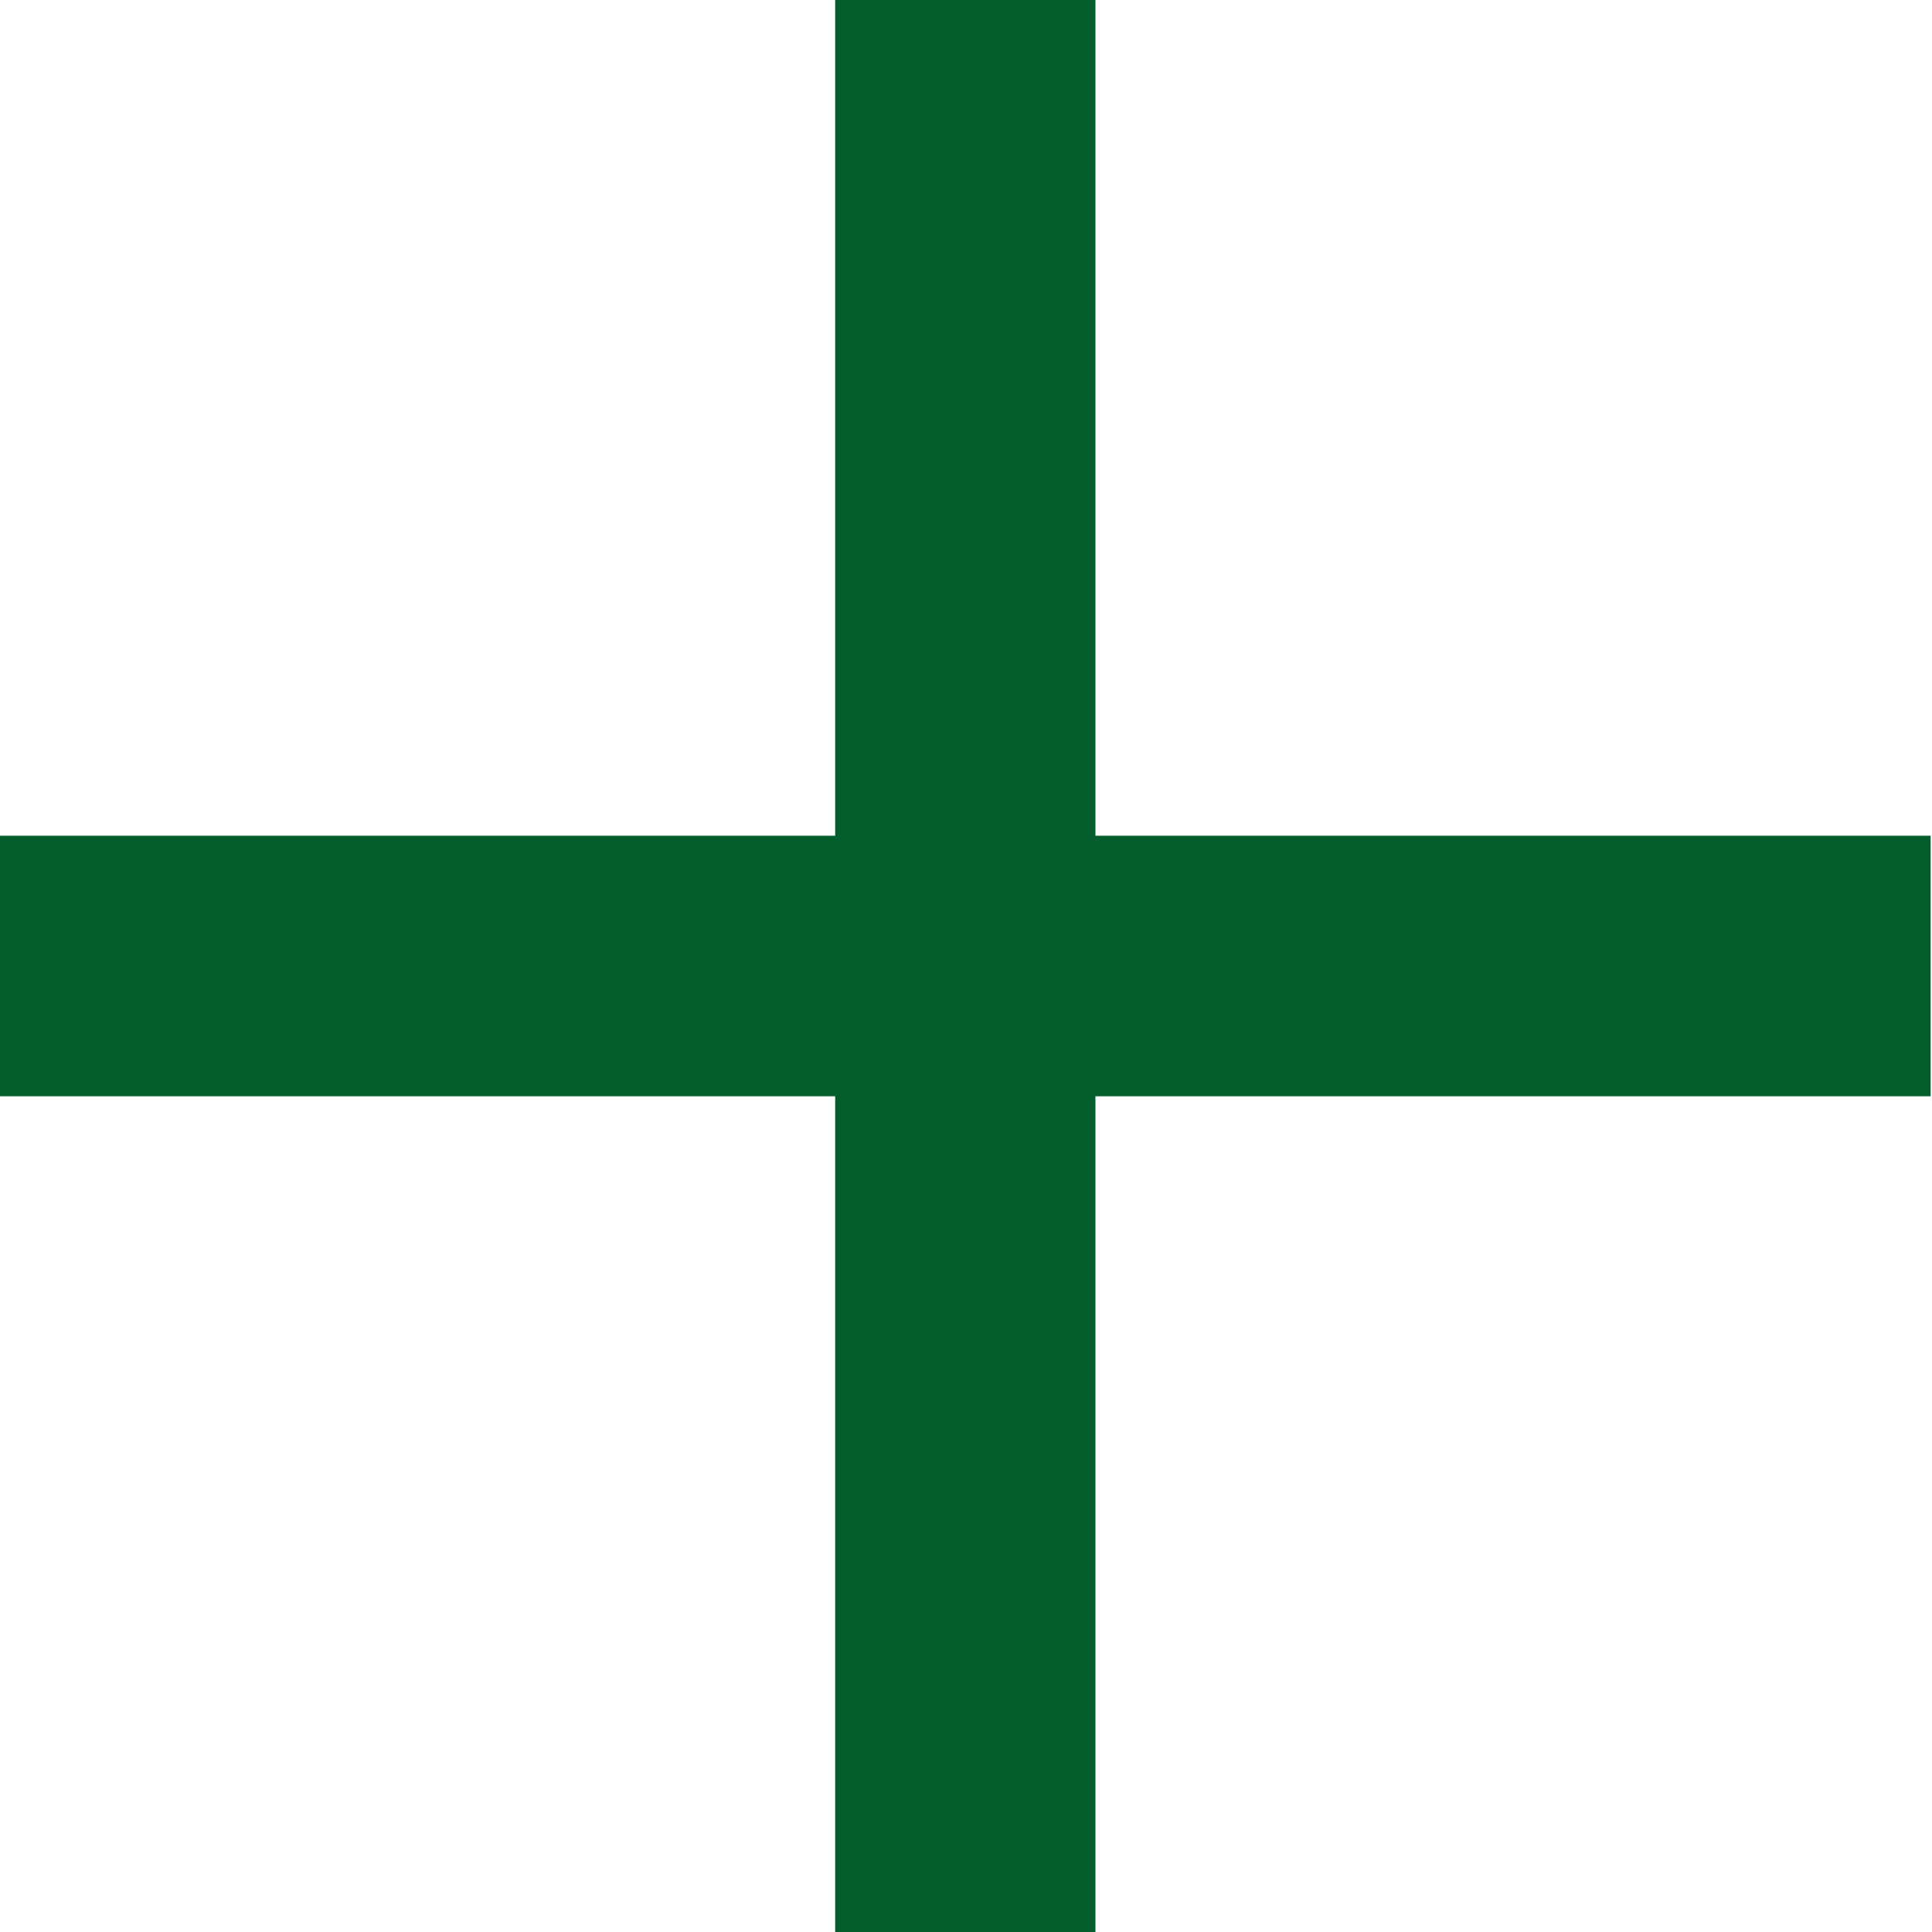
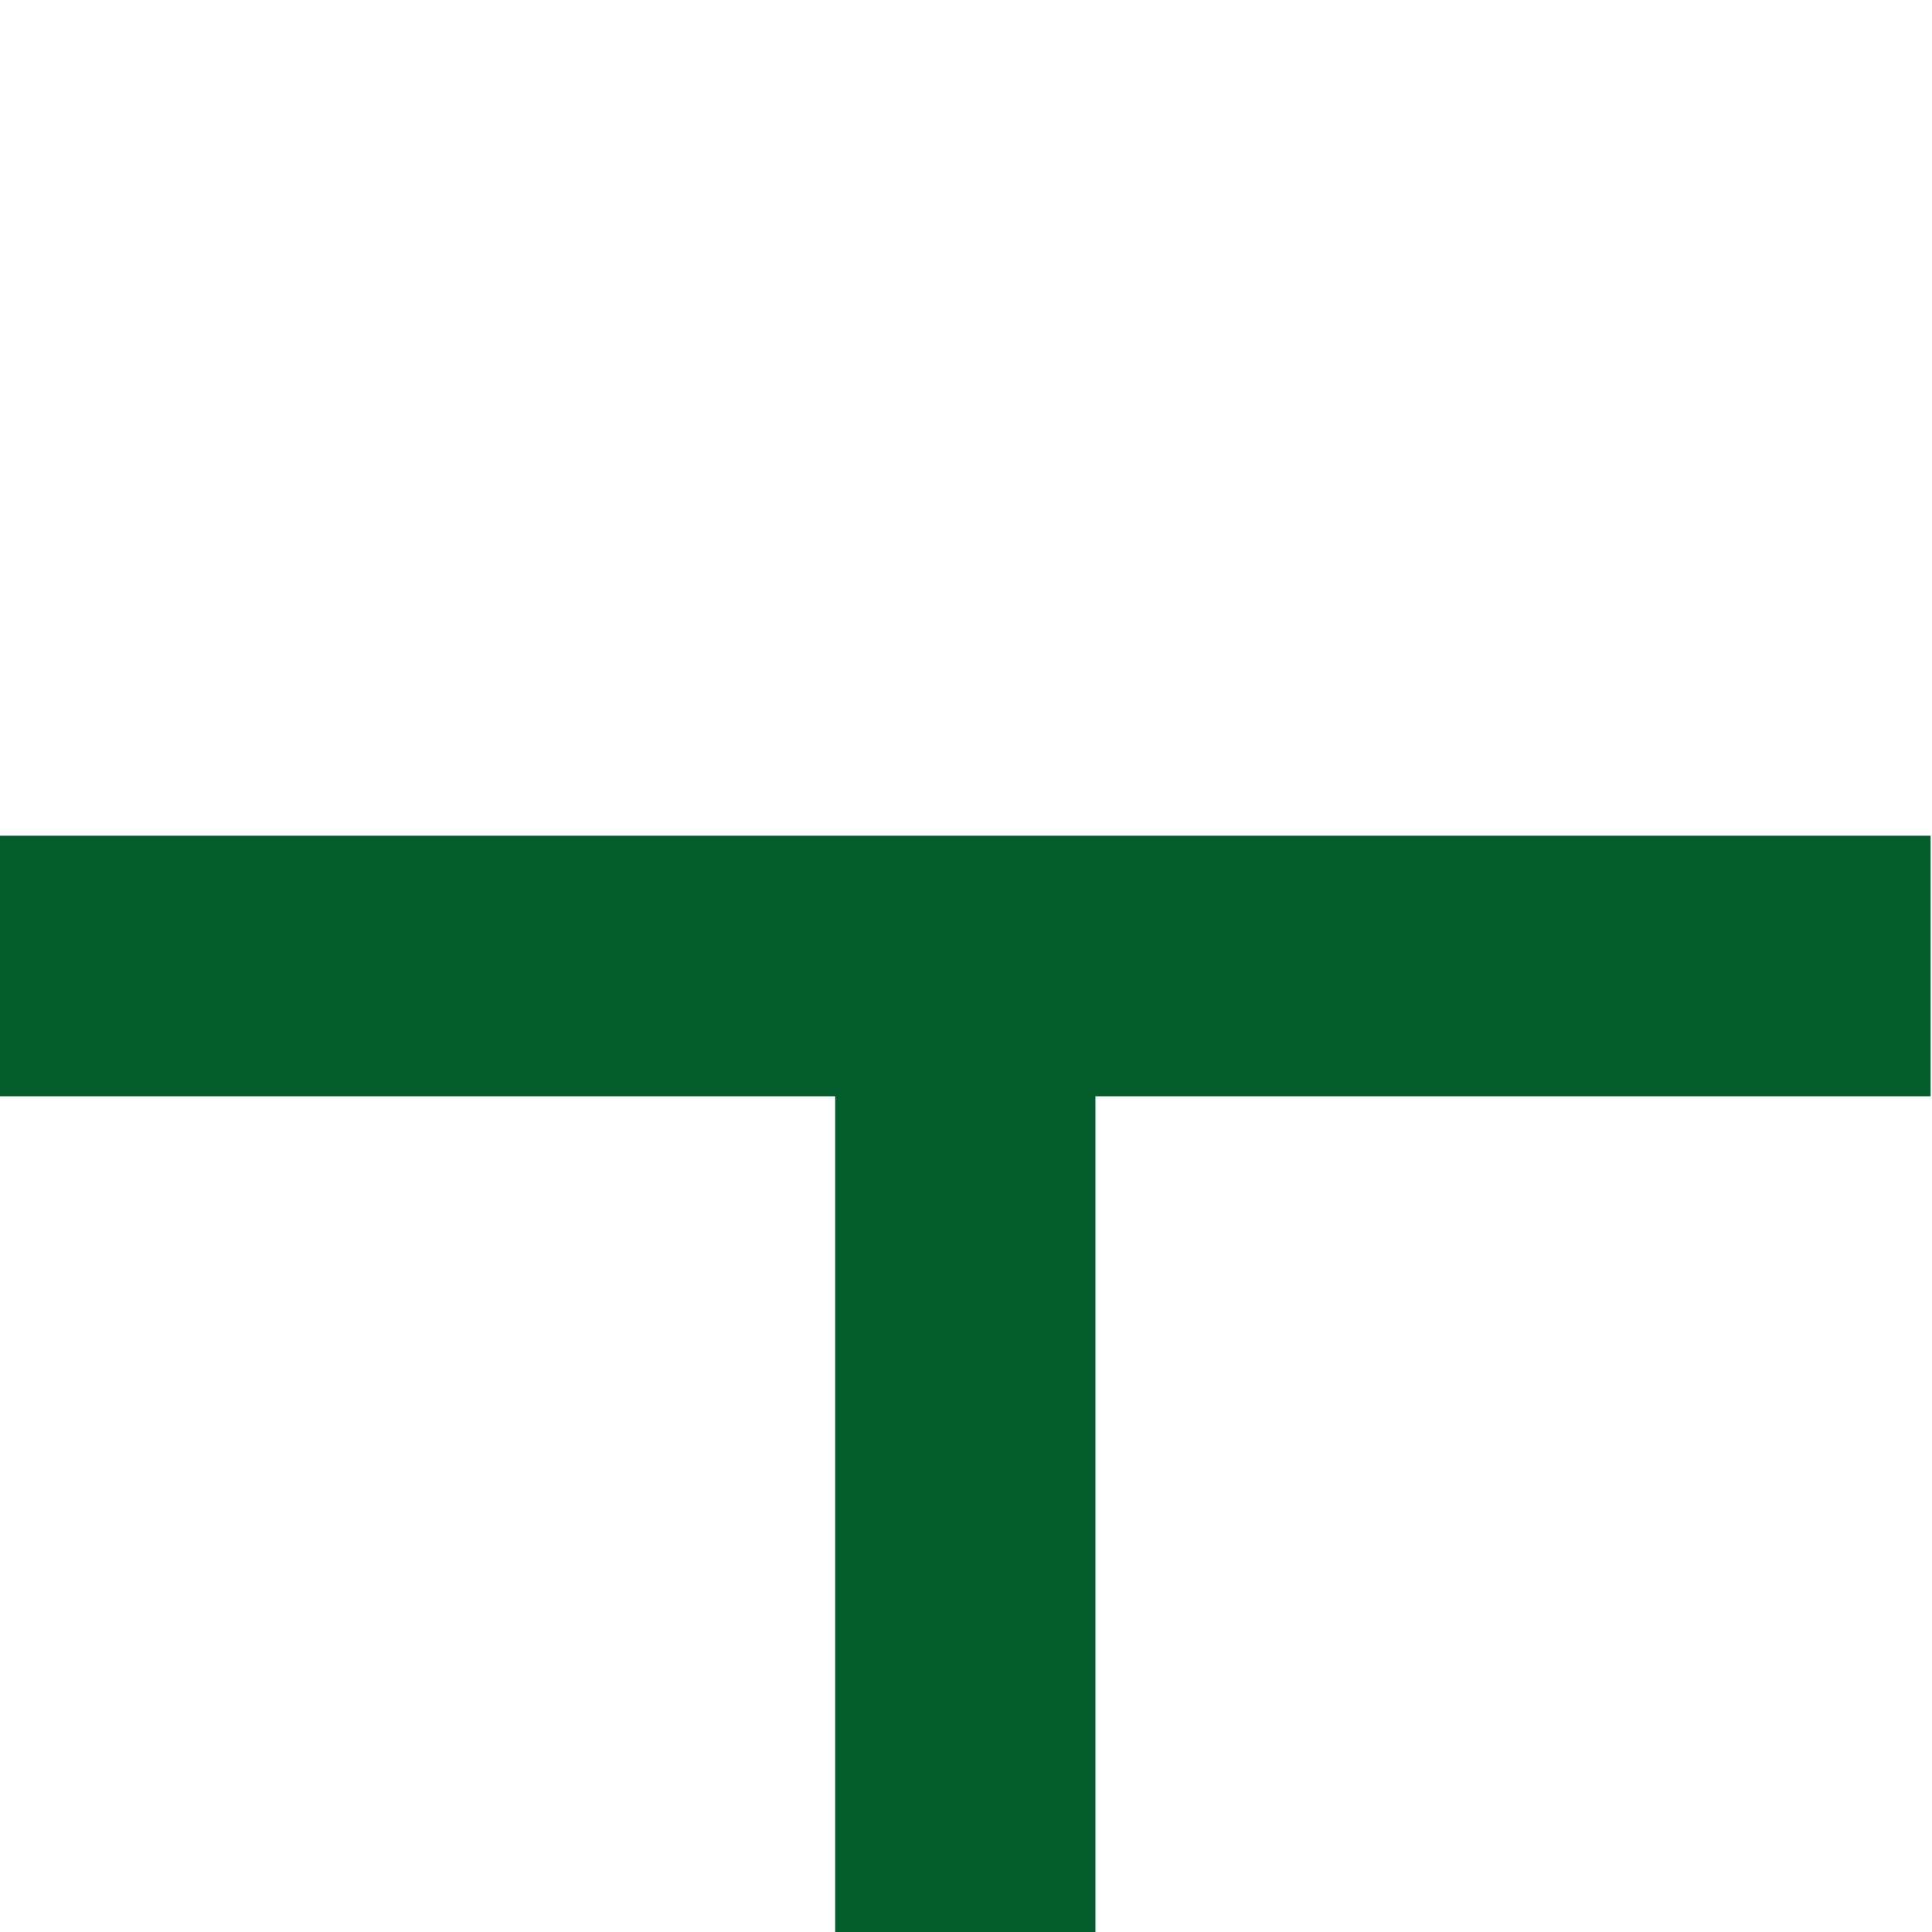
<svg xmlns="http://www.w3.org/2000/svg" width="35" height="35" viewBox="0 0 35 35" fill="none">
-   <path d="M15.13 15.14H0V19.86H15.13V35H19.845V19.86H34.975V15.14H19.845V0H15.13V15.14Z" fill="#045D2C" />
+   <path d="M15.13 15.14H0V19.86H15.13V35H19.845V19.86H34.975V15.14H19.845V0V15.14Z" fill="#045D2C" />
</svg>